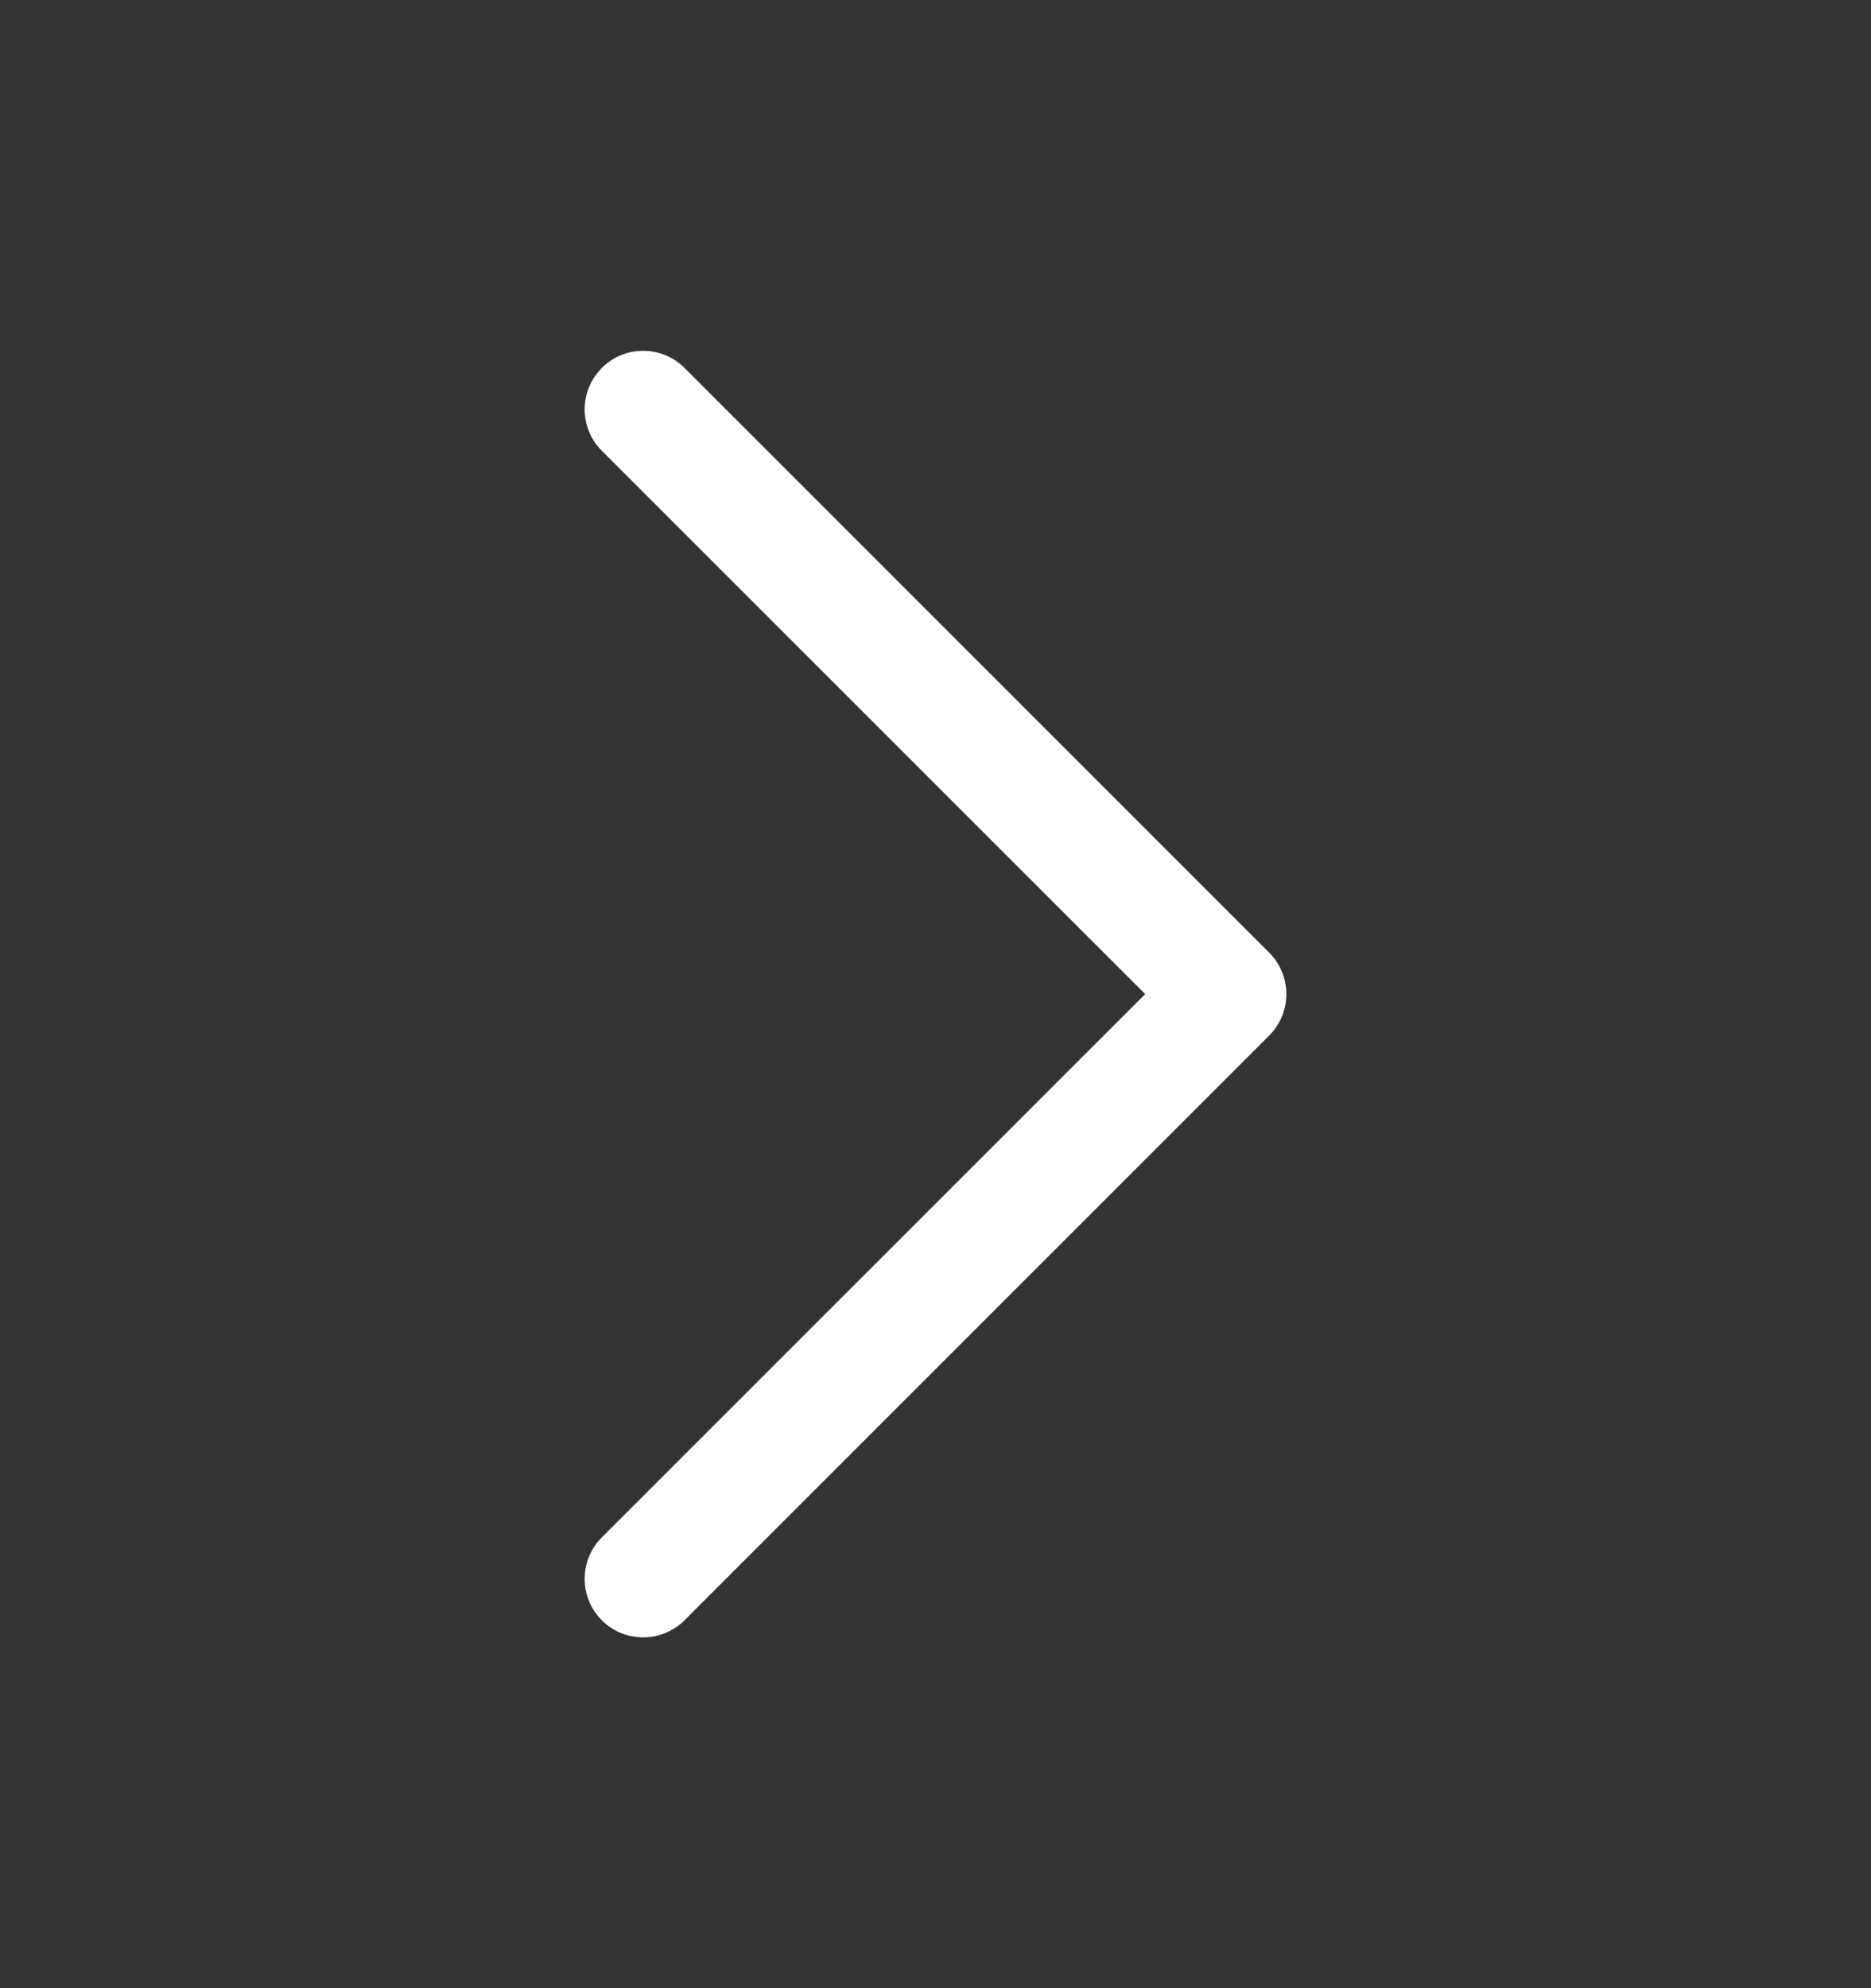
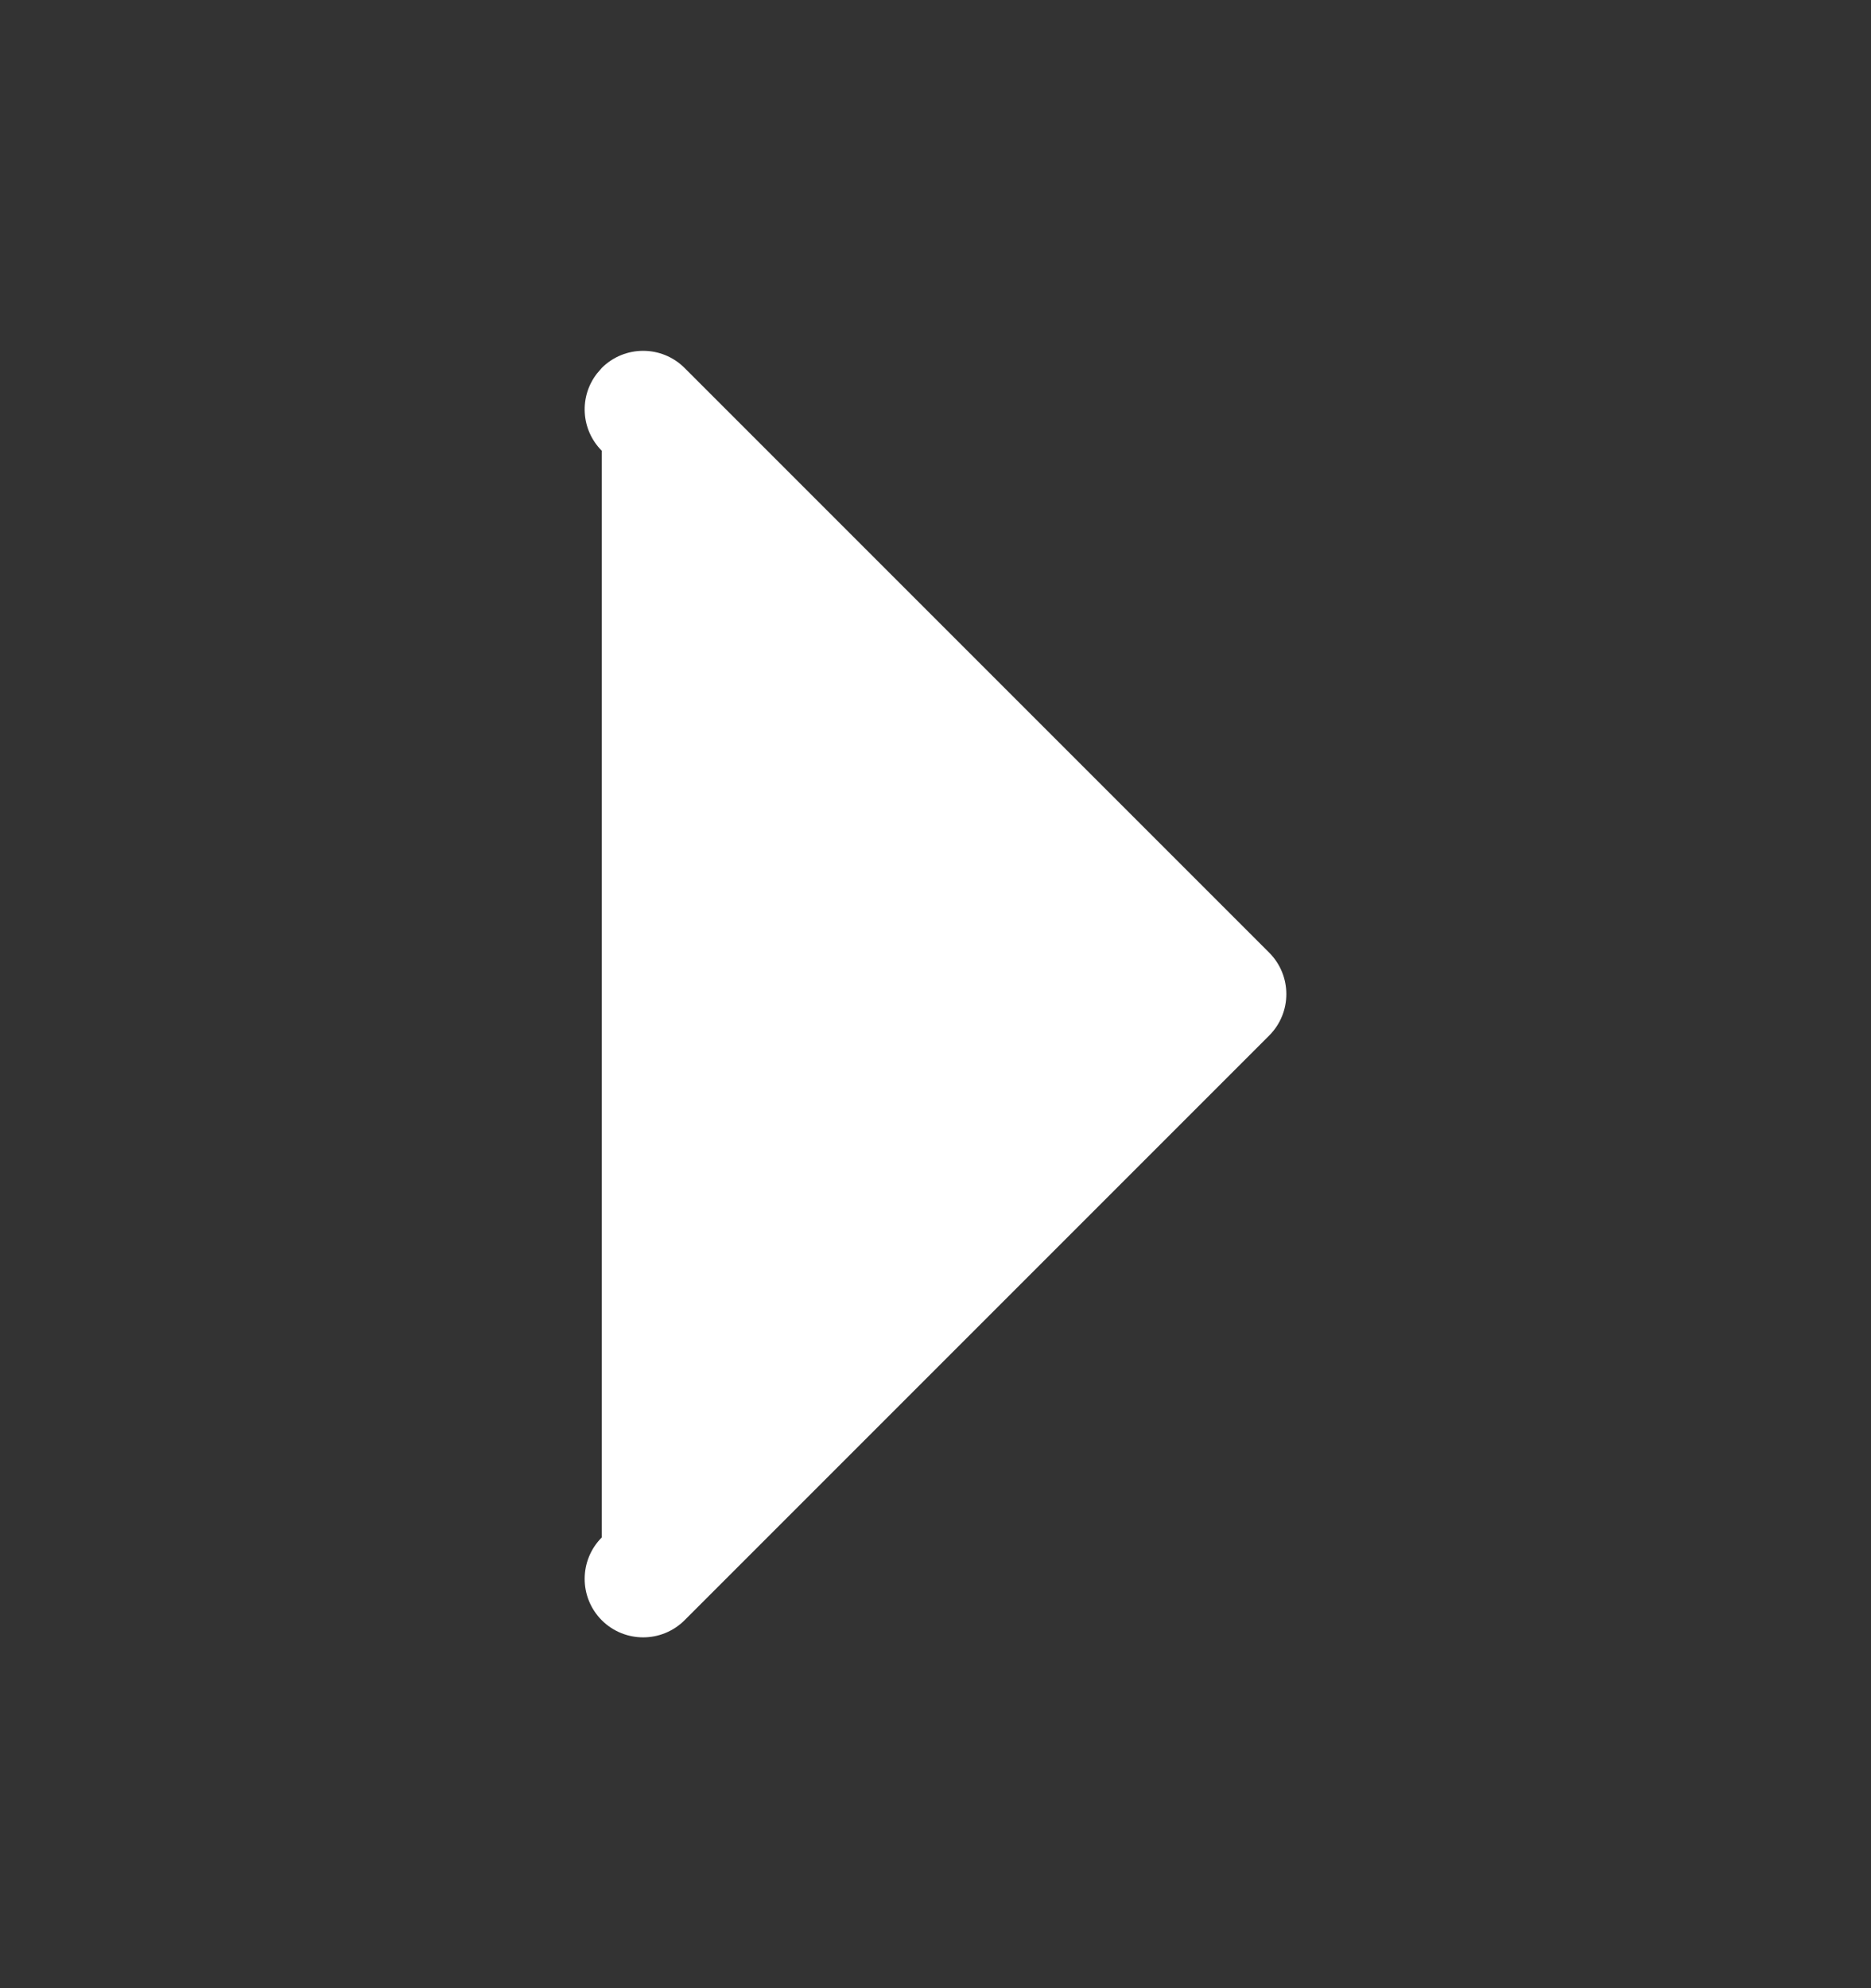
<svg xmlns="http://www.w3.org/2000/svg" width="16" height="17" viewBox="0 0 16 17" fill="none">
  <rect x="0" y="0" width="16" height="17" fill="#333333" stroke="none" />
  <g id="icon/arrow">
-     <path id="è·¯å¾" d="M5.146 3.146C5.342 2.951 5.658 2.951 5.854 3.146L10.854 8.146C11.049 8.342 11.049 8.658 10.854 8.854L5.854 13.854C5.658 14.049 5.342 14.049 5.146 13.854C4.951 13.658 4.951 13.342 5.146 13.146L9.793 8.5L5.146 3.854C4.966 3.673 4.952 3.39 5.105 3.194L5.146 3.146Z" fill="white" />
+     <path id="è·¯å¾" d="M5.146 3.146C5.342 2.951 5.658 2.951 5.854 3.146L10.854 8.146C11.049 8.342 11.049 8.658 10.854 8.854L5.854 13.854C5.658 14.049 5.342 14.049 5.146 13.854C4.951 13.658 4.951 13.342 5.146 13.146L5.146 3.854C4.966 3.673 4.952 3.39 5.105 3.194L5.146 3.146Z" fill="white" />
  </g>
</svg>